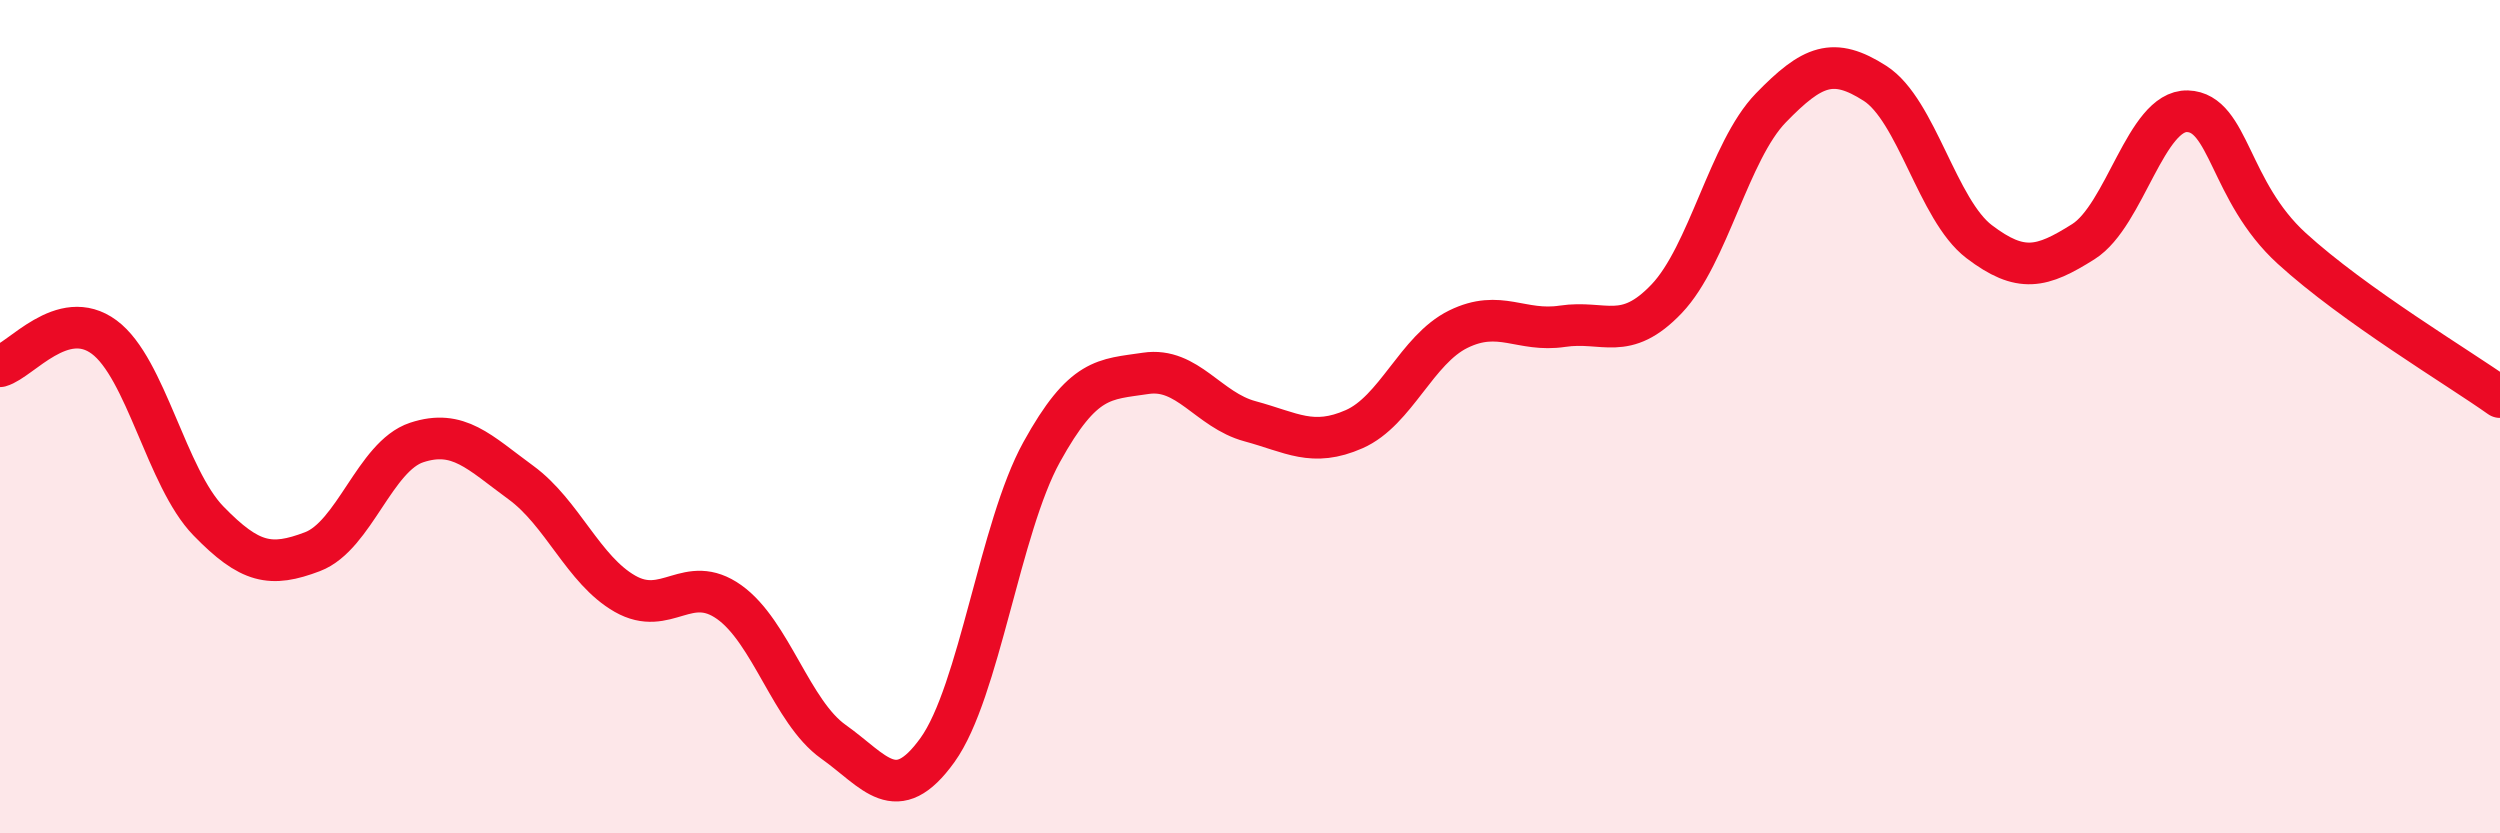
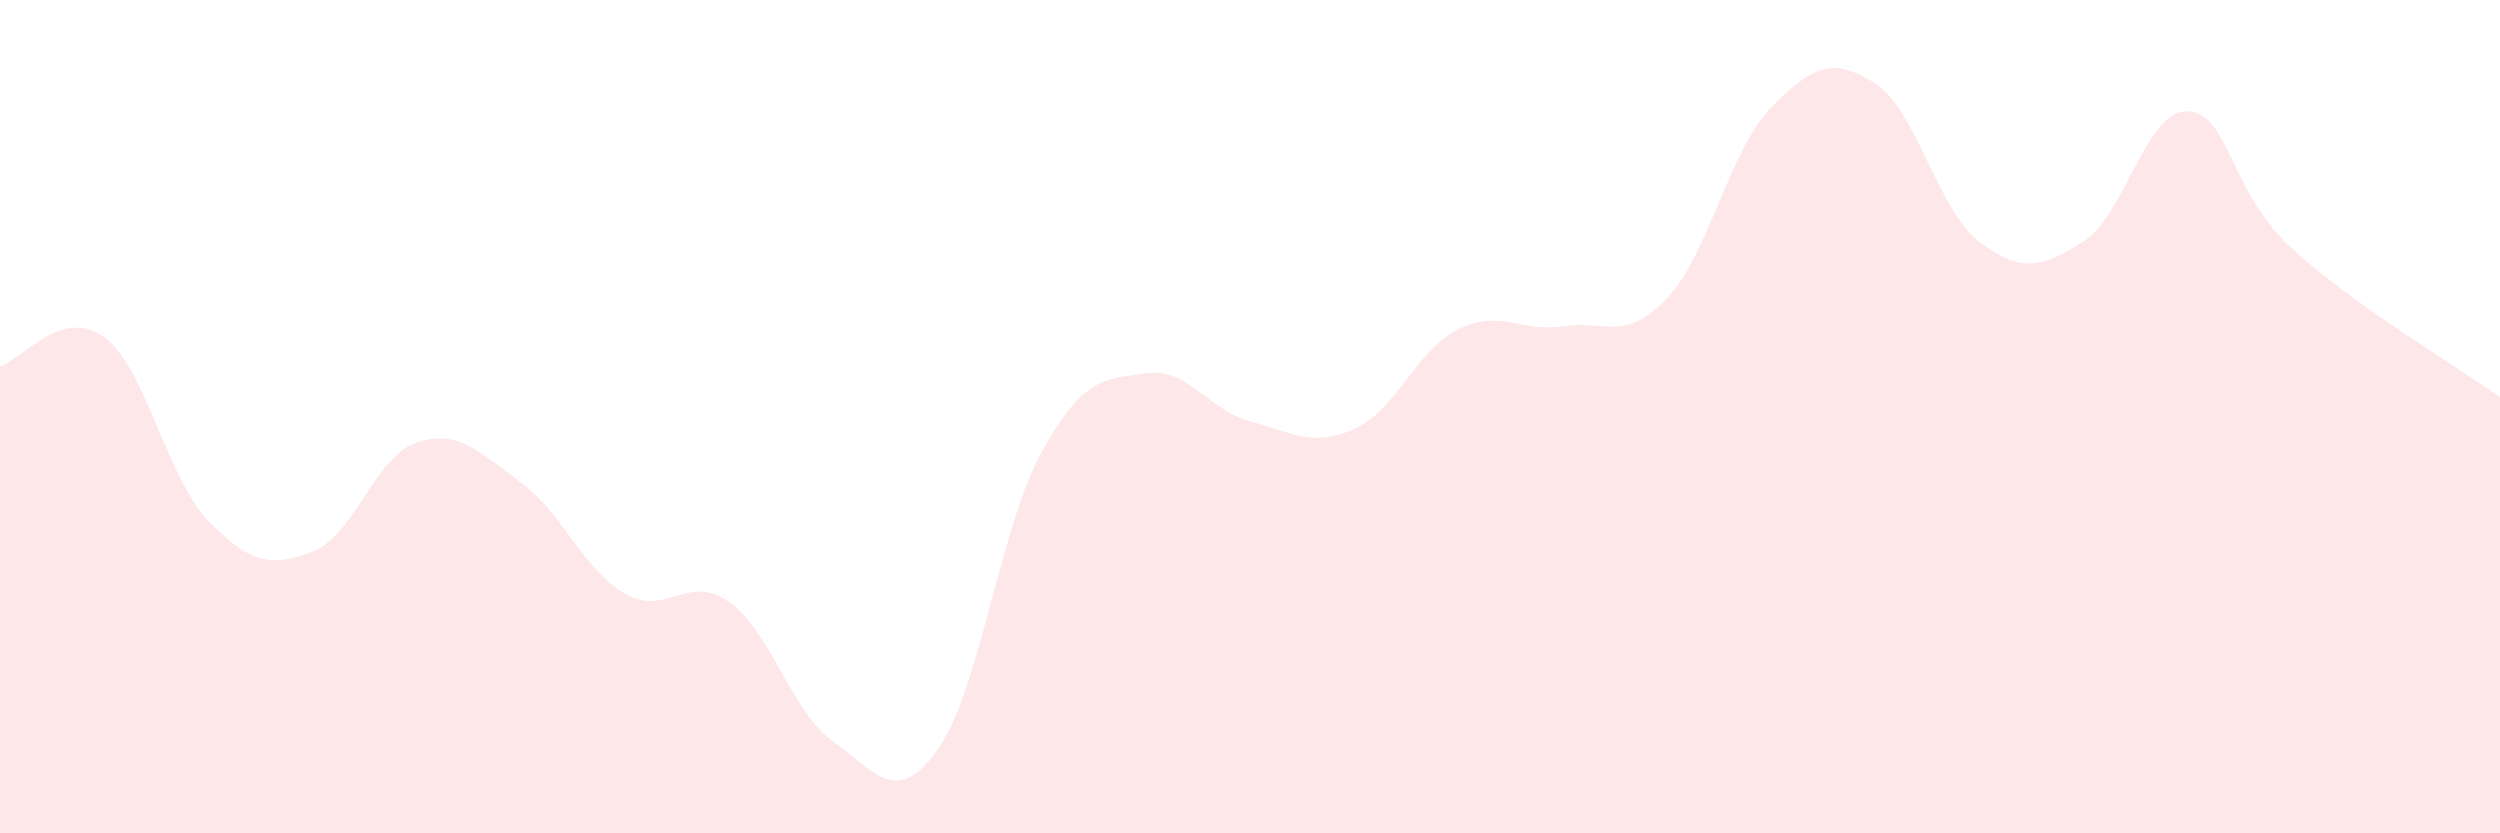
<svg xmlns="http://www.w3.org/2000/svg" width="60" height="20" viewBox="0 0 60 20">
  <path d="M 0,8.79 C 0.5,8.65 1.5,7.35 2.5,8.09 C 3.5,8.83 4,11.47 5,12.5 C 6,13.53 6.5,13.62 7.5,13.24 C 8.5,12.86 9,10.95 10,10.62 C 11,10.29 11.5,10.85 12.5,11.58 C 13.5,12.31 14,13.68 15,14.25 C 16,14.82 16.5,13.74 17.5,14.45 C 18.5,15.16 19,17.09 20,17.8 C 21,18.51 21.5,19.39 22.5,18 C 23.5,16.61 24,12.66 25,10.85 C 26,9.04 26.5,9.11 27.5,8.96 C 28.5,8.81 29,9.84 30,10.11 C 31,10.38 31.5,10.74 32.5,10.3 C 33.5,9.86 34,8.39 35,7.9 C 36,7.41 36.5,7.98 37.5,7.83 C 38.5,7.68 39,8.22 40,7.17 C 41,6.12 41.5,3.62 42.5,2.59 C 43.5,1.56 44,1.36 45,2 C 46,2.64 46.5,5.04 47.5,5.8 C 48.5,6.56 49,6.43 50,5.8 C 51,5.17 51.5,2.64 52.5,2.67 C 53.5,2.7 53.5,4.59 55,5.96 C 56.5,7.33 59,8.82 60,9.53L60 20L0 20Z" fill="#EB0A25" opacity="0.1" stroke-linecap="round" stroke-linejoin="round" />
-   <path d="M 0,8.79 C 0.5,8.65 1.5,7.35 2.5,8.09 C 3.5,8.83 4,11.47 5,12.5 C 6,13.53 6.5,13.62 7.5,13.24 C 8.5,12.86 9,10.95 10,10.62 C 11,10.29 11.5,10.85 12.5,11.58 C 13.5,12.31 14,13.68 15,14.25 C 16,14.82 16.5,13.74 17.5,14.45 C 18.5,15.16 19,17.09 20,17.8 C 21,18.51 21.5,19.39 22.5,18 C 23.5,16.61 24,12.66 25,10.85 C 26,9.04 26.5,9.11 27.5,8.96 C 28.5,8.81 29,9.84 30,10.11 C 31,10.38 31.5,10.74 32.5,10.3 C 33.5,9.86 34,8.39 35,7.9 C 36,7.41 36.5,7.98 37.5,7.83 C 38.5,7.68 39,8.22 40,7.17 C 41,6.12 41.5,3.62 42.5,2.59 C 43.5,1.56 44,1.36 45,2 C 46,2.64 46.5,5.04 47.5,5.8 C 48.5,6.56 49,6.43 50,5.8 C 51,5.17 51.5,2.64 52.5,2.67 C 53.5,2.7 53.5,4.59 55,5.96 C 56.5,7.33 59,8.82 60,9.53" stroke="#EB0A25" stroke-width="1" fill="none" stroke-linecap="round" stroke-linejoin="round" />
</svg>